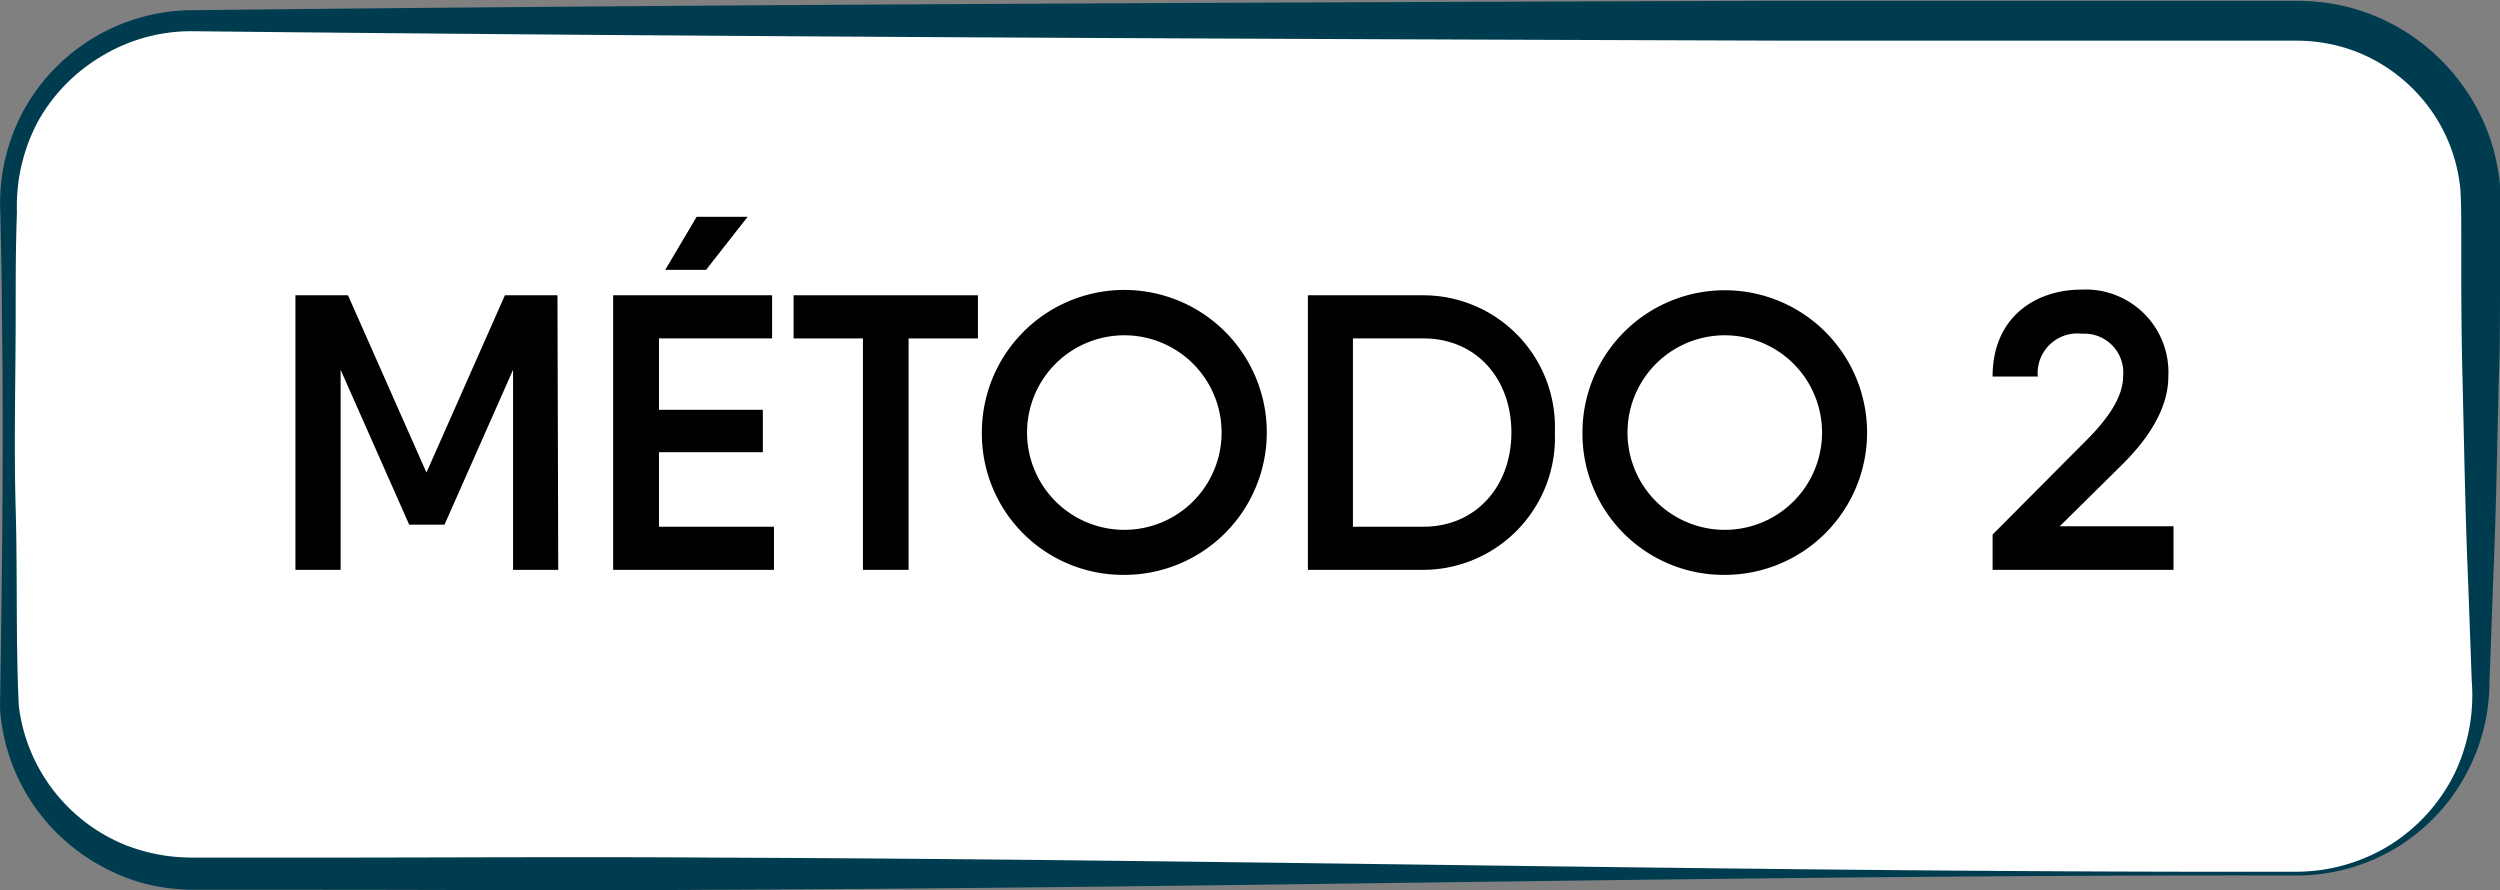
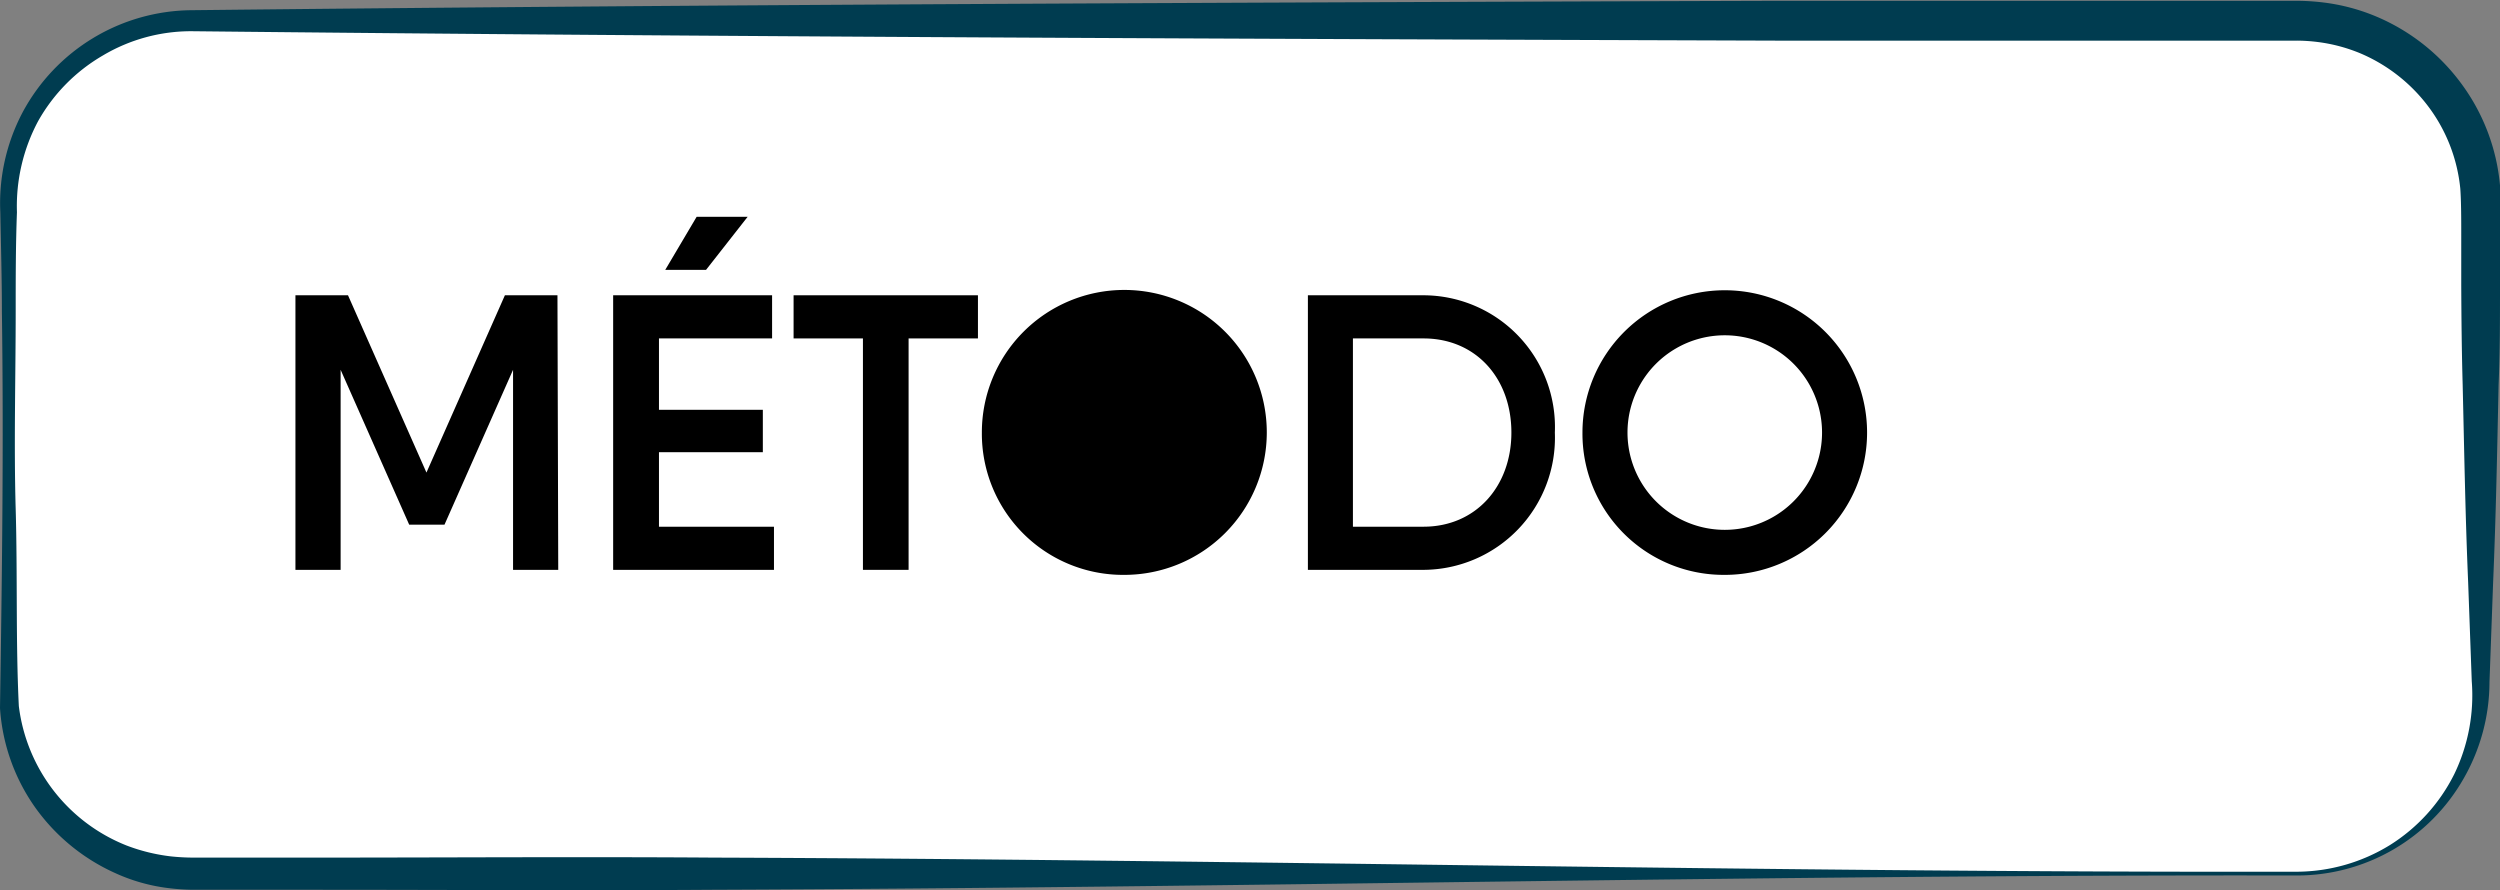
<svg xmlns="http://www.w3.org/2000/svg" viewBox="0 0 159.34 56.74">
  <rect x="0" y="0" width="159.34" height="56.74" fill="#808080" stroke="none" />
  <defs>
    <style>.cls-1{fill:#fff;}.cls-2{fill:#003c50;}</style>
  </defs>
  <g id="Capa_2" data-name="Capa 2">
    <g id="Capa_1-2" data-name="Capa 1">
      <rect class="cls-1" x="0.55" y="1.27" width="157.54" height="54.4" rx="11.69" />
      <path class="cls-2" d="M146.4,55.8c-33.66-.06-67.31.78-101,.91-8.41.06-16.82,0-25.24,0H12.32a13.88,13.88,0,0,1-1.7-.12,11.48,11.48,0,0,1-3.27-.94,12.61,12.61,0,0,1-5.16-4.26A12.36,12.36,0,0,1,0,45.13c.13-8.52.24-16.85.12-25.29,0-2.1-.06-4.21-.1-6.31A12.41,12.41,0,0,1,1.43,7.18,12.33,12.33,0,0,1,12.24.65c33.65-.37,67.3-.49,101-.6l25.24,0h7.89a14.48,14.48,0,0,1,1.73.11,12.63,12.63,0,0,1,3.37.9,13,13,0,0,1,5.42,4.29,12.84,12.84,0,0,1,2.45,6.46c.1,1.21,0,2.21,0,3.27l0,3.15c0,2.11,0,4.21-.09,6.31-.09,4.21-.17,8.42-.35,12.62l-.23,6.31A12.41,12.41,0,0,1,157,49.66,12.22,12.22,0,0,1,146.4,55.8Zm0-.24a11.39,11.39,0,0,0,5.91-1.69,11.25,11.25,0,0,0,4.11-4.52,11.54,11.54,0,0,0,1.12-5.93l-.23-6.31c-.18-4.2-.25-8.41-.35-12.62-.06-2.1-.08-4.2-.09-6.31l0-3.15c0-1,0-2.15-.06-3a10.41,10.41,0,0,0-2-5.19,10.6,10.6,0,0,0-4.37-3.44,10.46,10.46,0,0,0-2.7-.72,11,11,0,0,0-1.41-.09h-7.89l-25.24,0c-33.65-.11-67.3-.24-100.95-.6a11,11,0,0,0-5.7,1.55A11.16,11.16,0,0,0,2.43,7.72a11.5,11.5,0,0,0-1.35,5.81C1,15.63,1,17.74,1,19.84c0,4.21-.12,8.41,0,12.62S1,40.93,1.2,45a11,11,0,0,0,6.87,8.89,11.71,11.71,0,0,0,2.8.69,13.79,13.79,0,0,0,1.45.08h1.57l6.31,0c8.42,0,16.83-.06,25.24,0C79.09,54.78,112.74,55.62,146.4,55.56Z" />
      <path d="M35.58,36.32H32.7V23.57l-4.37,9.87H26.08l-4.37-9.87V36.32H18.83V18.82h3.35l5,11.3,5-11.3h3.35Z" />
      <path d="M49.33,33.57v2.75H39.08V18.82H49.21v2.75H42v4.55h6.62v2.7H42v4.75ZM45,17.2h-2.6l2-3.38h3.25Z" />
      <path d="M62.33,21.57H57.91V36.32H55V21.57H50.58V18.82H62.33Z" />
-       <path d="M62.58,27.57a9.08,9.08,0,1,1,9.08,9.07A9,9,0,0,1,62.58,27.57Zm15.28,0a6.2,6.2,0,1,0-12.4,0,6.2,6.2,0,1,0,12.4,0Z" />
+       <path d="M62.58,27.57a9.08,9.08,0,1,1,9.08,9.07A9,9,0,0,1,62.58,27.57Zm15.28,0Z" />
      <path d="M99.1,27.57a8.42,8.42,0,0,1-8.37,8.75H83.36V18.82h7.37A8.4,8.4,0,0,1,99.1,27.57Zm-2.77,0c0-3.47-2.27-6-5.6-6h-4.5v12h4.5C94.06,33.57,96.33,31,96.33,27.57Z" />
      <path d="M100.86,27.57a9.07,9.07,0,1,1,9.07,9.07A9,9,0,0,1,100.86,27.57Zm15.27,0a6.2,6.2,0,1,0-12.4,0,6.2,6.2,0,1,0,12.4,0Z" />
-       <path d="M127,34.07l6.07-6.1c1.23-1.25,2.25-2.63,2.25-4a2.48,2.48,0,0,0-2.62-2.7A2.53,2.53,0,0,0,129.88,24H127c0-3.84,2.8-5.54,5.65-5.54A5.27,5.27,0,0,1,138.2,24c0,2.07-1.32,4-2.92,5.59l-4,3.95h7.25v2.78H127Z" />
    </g>
  </g>
</svg>